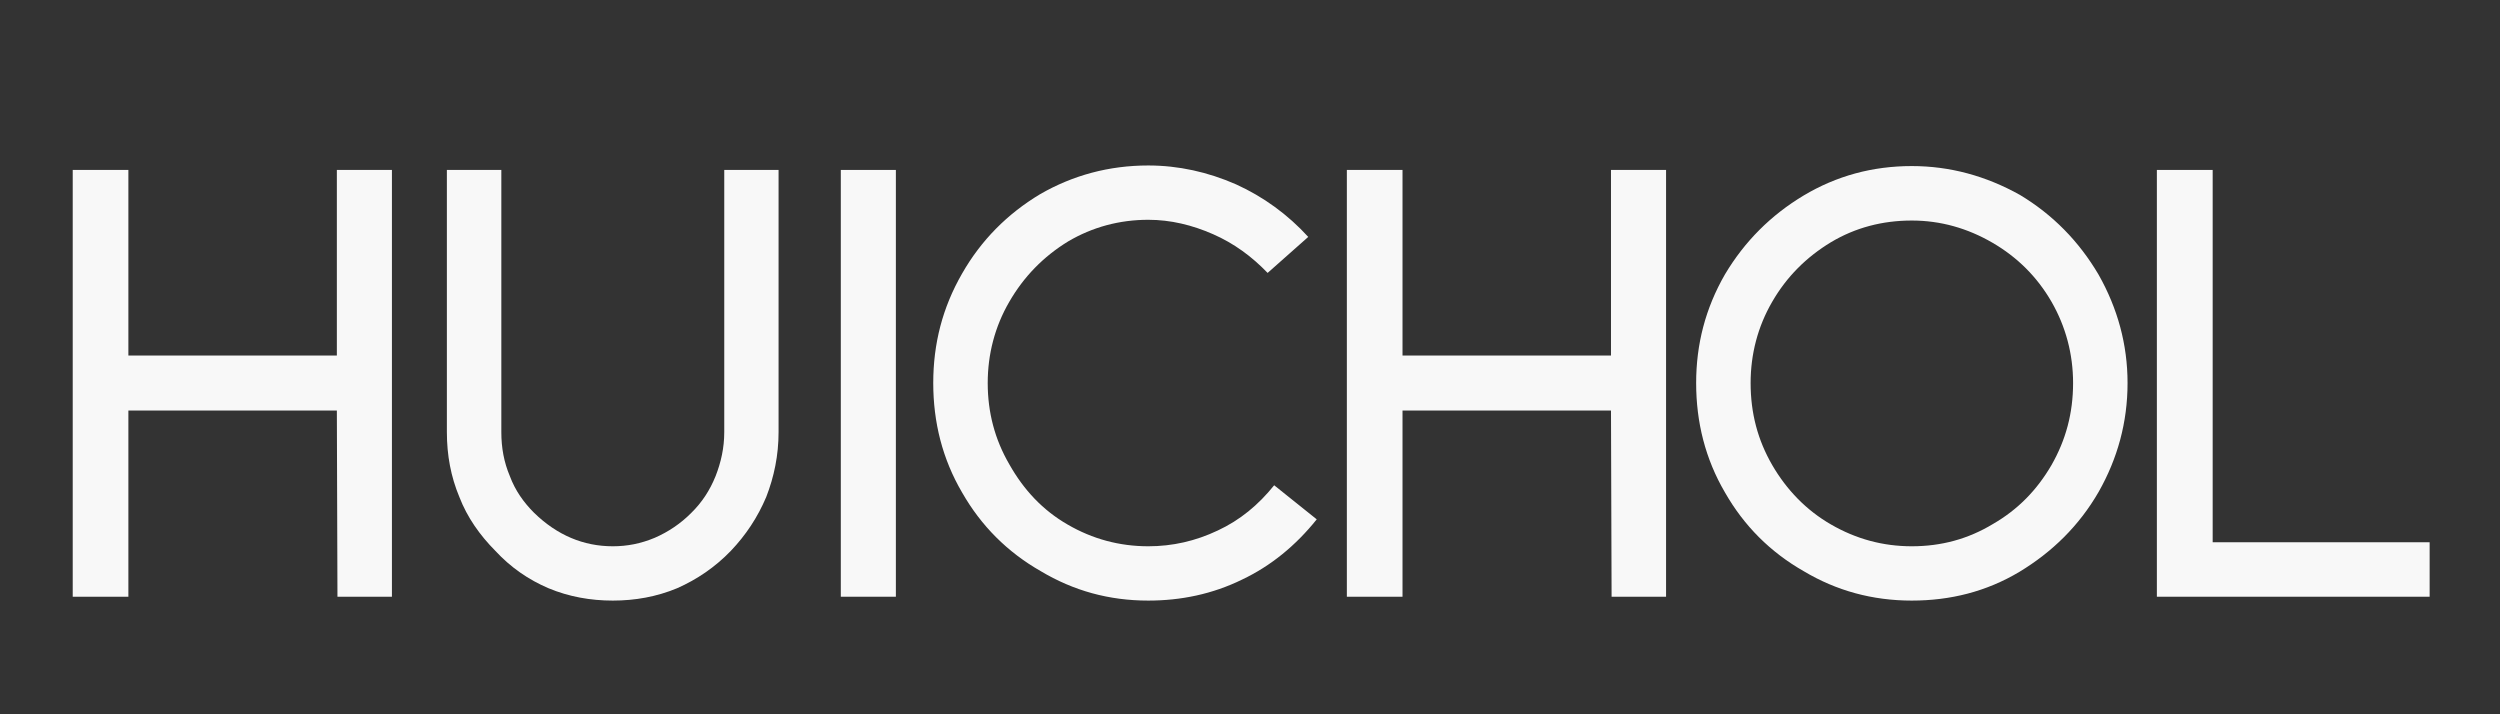
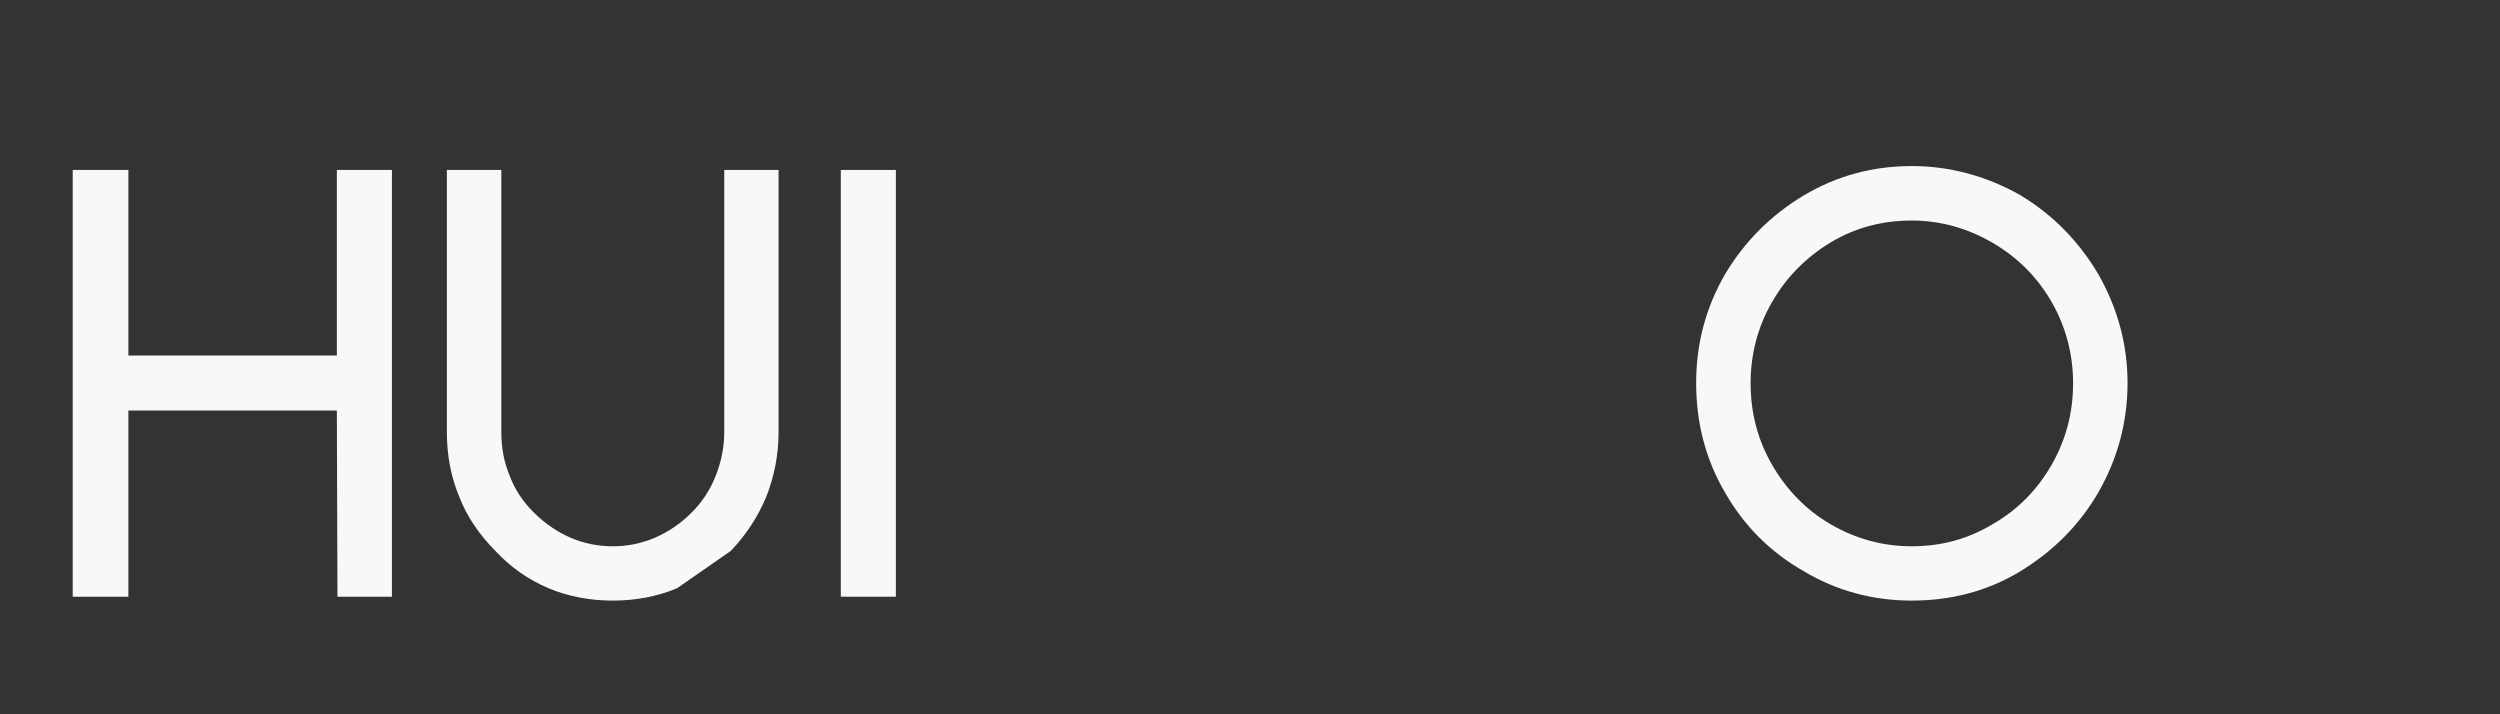
<svg xmlns="http://www.w3.org/2000/svg" width="350" zoomAndPan="magnify" viewBox="0 0 262.5 75" height="100" preserveAspectRatio="xMidYMid meet" version="1.0">
  <rect x="0" y="0" width="262.5" height="75" fill="#333333" stroke="none" />
  <defs>
    <g />
  </defs>
  <g fill="#f8f8f8" fill-opacity="1">
    <g transform="translate(1.714, 62.656)">
      <g>
        <path d="M 11.766 -19.547 L 33.656 -19.547 L 33.719 0 L 39.438 0 L 39.438 -44.812 L 33.656 -44.812 L 33.656 -25.328 L 11.766 -25.328 L 11.766 -44.812 L 5.922 -44.812 L 5.922 0 L 11.766 0 Z M 11.766 -19.547 " />
      </g>
    </g>
  </g>
  <g fill="#f8f8f8" fill-opacity="1">
    <g transform="translate(41.078, 62.656)">
      <g>
-         <path d="M 35.656 -4.812 C 37.234 -6.469 38.469 -8.328 39.375 -10.469 C 40.203 -12.594 40.672 -14.859 40.672 -17.281 L 40.672 -44.812 L 34.969 -44.812 L 34.969 -17.281 C 34.969 -15.625 34.625 -14.109 34.062 -12.672 C 33.453 -11.156 32.625 -9.906 31.516 -8.812 C 30.422 -7.703 29.109 -6.812 27.672 -6.188 C 26.219 -5.578 24.781 -5.297 23.266 -5.297 C 20.172 -5.297 17.406 -6.469 15 -8.812 C 13.906 -9.906 13.016 -11.156 12.453 -12.672 C 11.844 -14.109 11.562 -15.625 11.562 -17.281 L 11.562 -44.812 L 5.844 -44.812 L 5.844 -17.281 C 5.844 -14.859 6.266 -12.594 7.156 -10.469 C 7.984 -8.328 9.297 -6.469 10.938 -4.812 C 12.531 -3.094 14.391 -1.797 16.516 -0.891 C 18.656 0 20.922 0.406 23.266 0.406 C 25.609 0.406 27.875 0 30.016 -0.891 C 32.078 -1.797 34 -3.094 35.656 -4.812 Z M 35.656 -4.812 " />
+         <path d="M 35.656 -4.812 C 37.234 -6.469 38.469 -8.328 39.375 -10.469 C 40.203 -12.594 40.672 -14.859 40.672 -17.281 L 40.672 -44.812 L 34.969 -44.812 L 34.969 -17.281 C 34.969 -15.625 34.625 -14.109 34.062 -12.672 C 33.453 -11.156 32.625 -9.906 31.516 -8.812 C 30.422 -7.703 29.109 -6.812 27.672 -6.188 C 26.219 -5.578 24.781 -5.297 23.266 -5.297 C 20.172 -5.297 17.406 -6.469 15 -8.812 C 13.906 -9.906 13.016 -11.156 12.453 -12.672 C 11.844 -14.109 11.562 -15.625 11.562 -17.281 L 11.562 -44.812 L 5.844 -44.812 L 5.844 -17.281 C 5.844 -14.859 6.266 -12.594 7.156 -10.469 C 7.984 -8.328 9.297 -6.469 10.938 -4.812 C 12.531 -3.094 14.391 -1.797 16.516 -0.891 C 18.656 0 20.922 0.406 23.266 0.406 C 25.609 0.406 27.875 0 30.016 -0.891 Z M 35.656 -4.812 " />
      </g>
    </g>
  </g>
  <g fill="#f8f8f8" fill-opacity="1">
    <g transform="translate(81.613, 62.656)">
      <g>
        <path d="M 6.672 -44.812 L 6.672 0 L 12.453 0 L 12.453 -44.812 Z M 6.672 -44.812 " />
      </g>
    </g>
  </g>
  <g fill="#f8f8f8" fill-opacity="1">
    <g transform="translate(94.757, 62.656)">
      <g>
-         <path d="M 43.5 -8.125 L 39.031 -11.703 C 37.375 -9.641 35.453 -8.047 33.109 -6.953 C 30.766 -5.844 28.359 -5.297 25.812 -5.297 C 22.781 -5.297 19.953 -6.062 17.344 -7.578 C 14.734 -9.078 12.734 -11.219 11.219 -13.906 C 9.703 -16.516 8.953 -19.344 8.953 -22.438 C 8.953 -25.469 9.703 -28.359 11.219 -30.969 C 12.734 -33.594 14.797 -35.719 17.406 -37.312 C 19.953 -38.812 22.781 -39.578 25.812 -39.578 C 28.156 -39.578 30.422 -39.031 32.625 -38.062 C 34.828 -37.094 36.688 -35.719 38.344 -34 L 42.609 -37.781 C 40.469 -40.125 37.922 -41.984 35.031 -43.297 C 32.078 -44.594 28.984 -45.281 25.812 -45.281 C 21.688 -45.281 17.891 -44.25 14.453 -42.266 C 11.016 -40.203 8.266 -37.438 6.266 -33.938 C 4.203 -30.359 3.234 -26.562 3.234 -22.438 C 3.234 -18.312 4.203 -14.453 6.266 -10.938 C 8.266 -7.438 11.016 -4.688 14.516 -2.688 C 17.969 -0.625 21.688 0.406 25.812 0.406 C 29.25 0.406 32.562 -0.281 35.656 -1.797 C 38.688 -3.234 41.297 -5.375 43.5 -8.125 Z M 43.5 -8.125 " />
-       </g>
+         </g>
    </g>
  </g>
  <g fill="#f8f8f8" fill-opacity="1">
    <g transform="translate(135.498, 62.656)">
      <g>
-         <path d="M 11.766 -19.547 L 33.656 -19.547 L 33.719 0 L 39.438 0 L 39.438 -44.812 L 33.656 -44.812 L 33.656 -25.328 L 11.766 -25.328 L 11.766 -44.812 L 5.922 -44.812 L 5.922 0 L 11.766 0 Z M 11.766 -19.547 " />
-       </g>
+         </g>
    </g>
  </g>
  <g fill="#f8f8f8" fill-opacity="1">
    <g transform="translate(174.862, 62.656)">
      <g>
        <path d="M 45.5 -11.016 C 47.484 -14.516 48.531 -18.312 48.531 -22.438 C 48.531 -26.5 47.484 -30.281 45.5 -33.797 C 43.438 -37.312 40.672 -40.125 37.234 -42.188 C 33.656 -44.188 29.875 -45.219 25.875 -45.219 C 21.75 -45.219 17.969 -44.188 14.516 -42.125 C 11.078 -40.062 8.328 -37.312 6.266 -33.859 C 4.203 -30.281 3.234 -26.5 3.234 -22.438 C 3.234 -18.312 4.203 -14.453 6.266 -10.938 C 8.266 -7.438 11.016 -4.688 14.516 -2.688 C 17.969 -0.625 21.75 0.406 25.875 0.406 C 29.938 0.406 33.719 -0.547 37.172 -2.609 C 40.609 -4.688 43.438 -7.438 45.5 -11.016 Z M 40.547 -30.969 C 42.047 -28.359 42.812 -25.469 42.812 -22.438 C 42.812 -19.266 42.047 -16.453 40.547 -13.828 C 39.031 -11.219 37.031 -9.156 34.406 -7.641 C 31.797 -6.062 28.984 -5.297 25.875 -5.297 C 22.844 -5.297 20.031 -6.062 17.406 -7.578 C 14.797 -9.078 12.734 -11.219 11.219 -13.828 C 9.703 -16.453 8.953 -19.266 8.953 -22.438 C 8.953 -25.469 9.703 -28.359 11.219 -30.969 C 12.734 -33.594 14.797 -35.656 17.406 -37.234 C 19.953 -38.75 22.781 -39.5 25.875 -39.5 C 28.906 -39.5 31.734 -38.688 34.344 -37.172 C 36.953 -35.656 39.031 -33.594 40.547 -30.969 Z M 40.547 -30.969 " />
      </g>
    </g>
  </g>
  <g fill="#f8f8f8" fill-opacity="1">
    <g transform="translate(220.627, 62.656)">
      <g>
-         <path d="M 5.844 -44.812 L 5.844 0 L 34.484 0 L 34.484 -5.719 L 11.703 -5.719 L 11.703 -44.812 Z M 5.844 -44.812 " />
-       </g>
+         </g>
    </g>
  </g>
</svg>